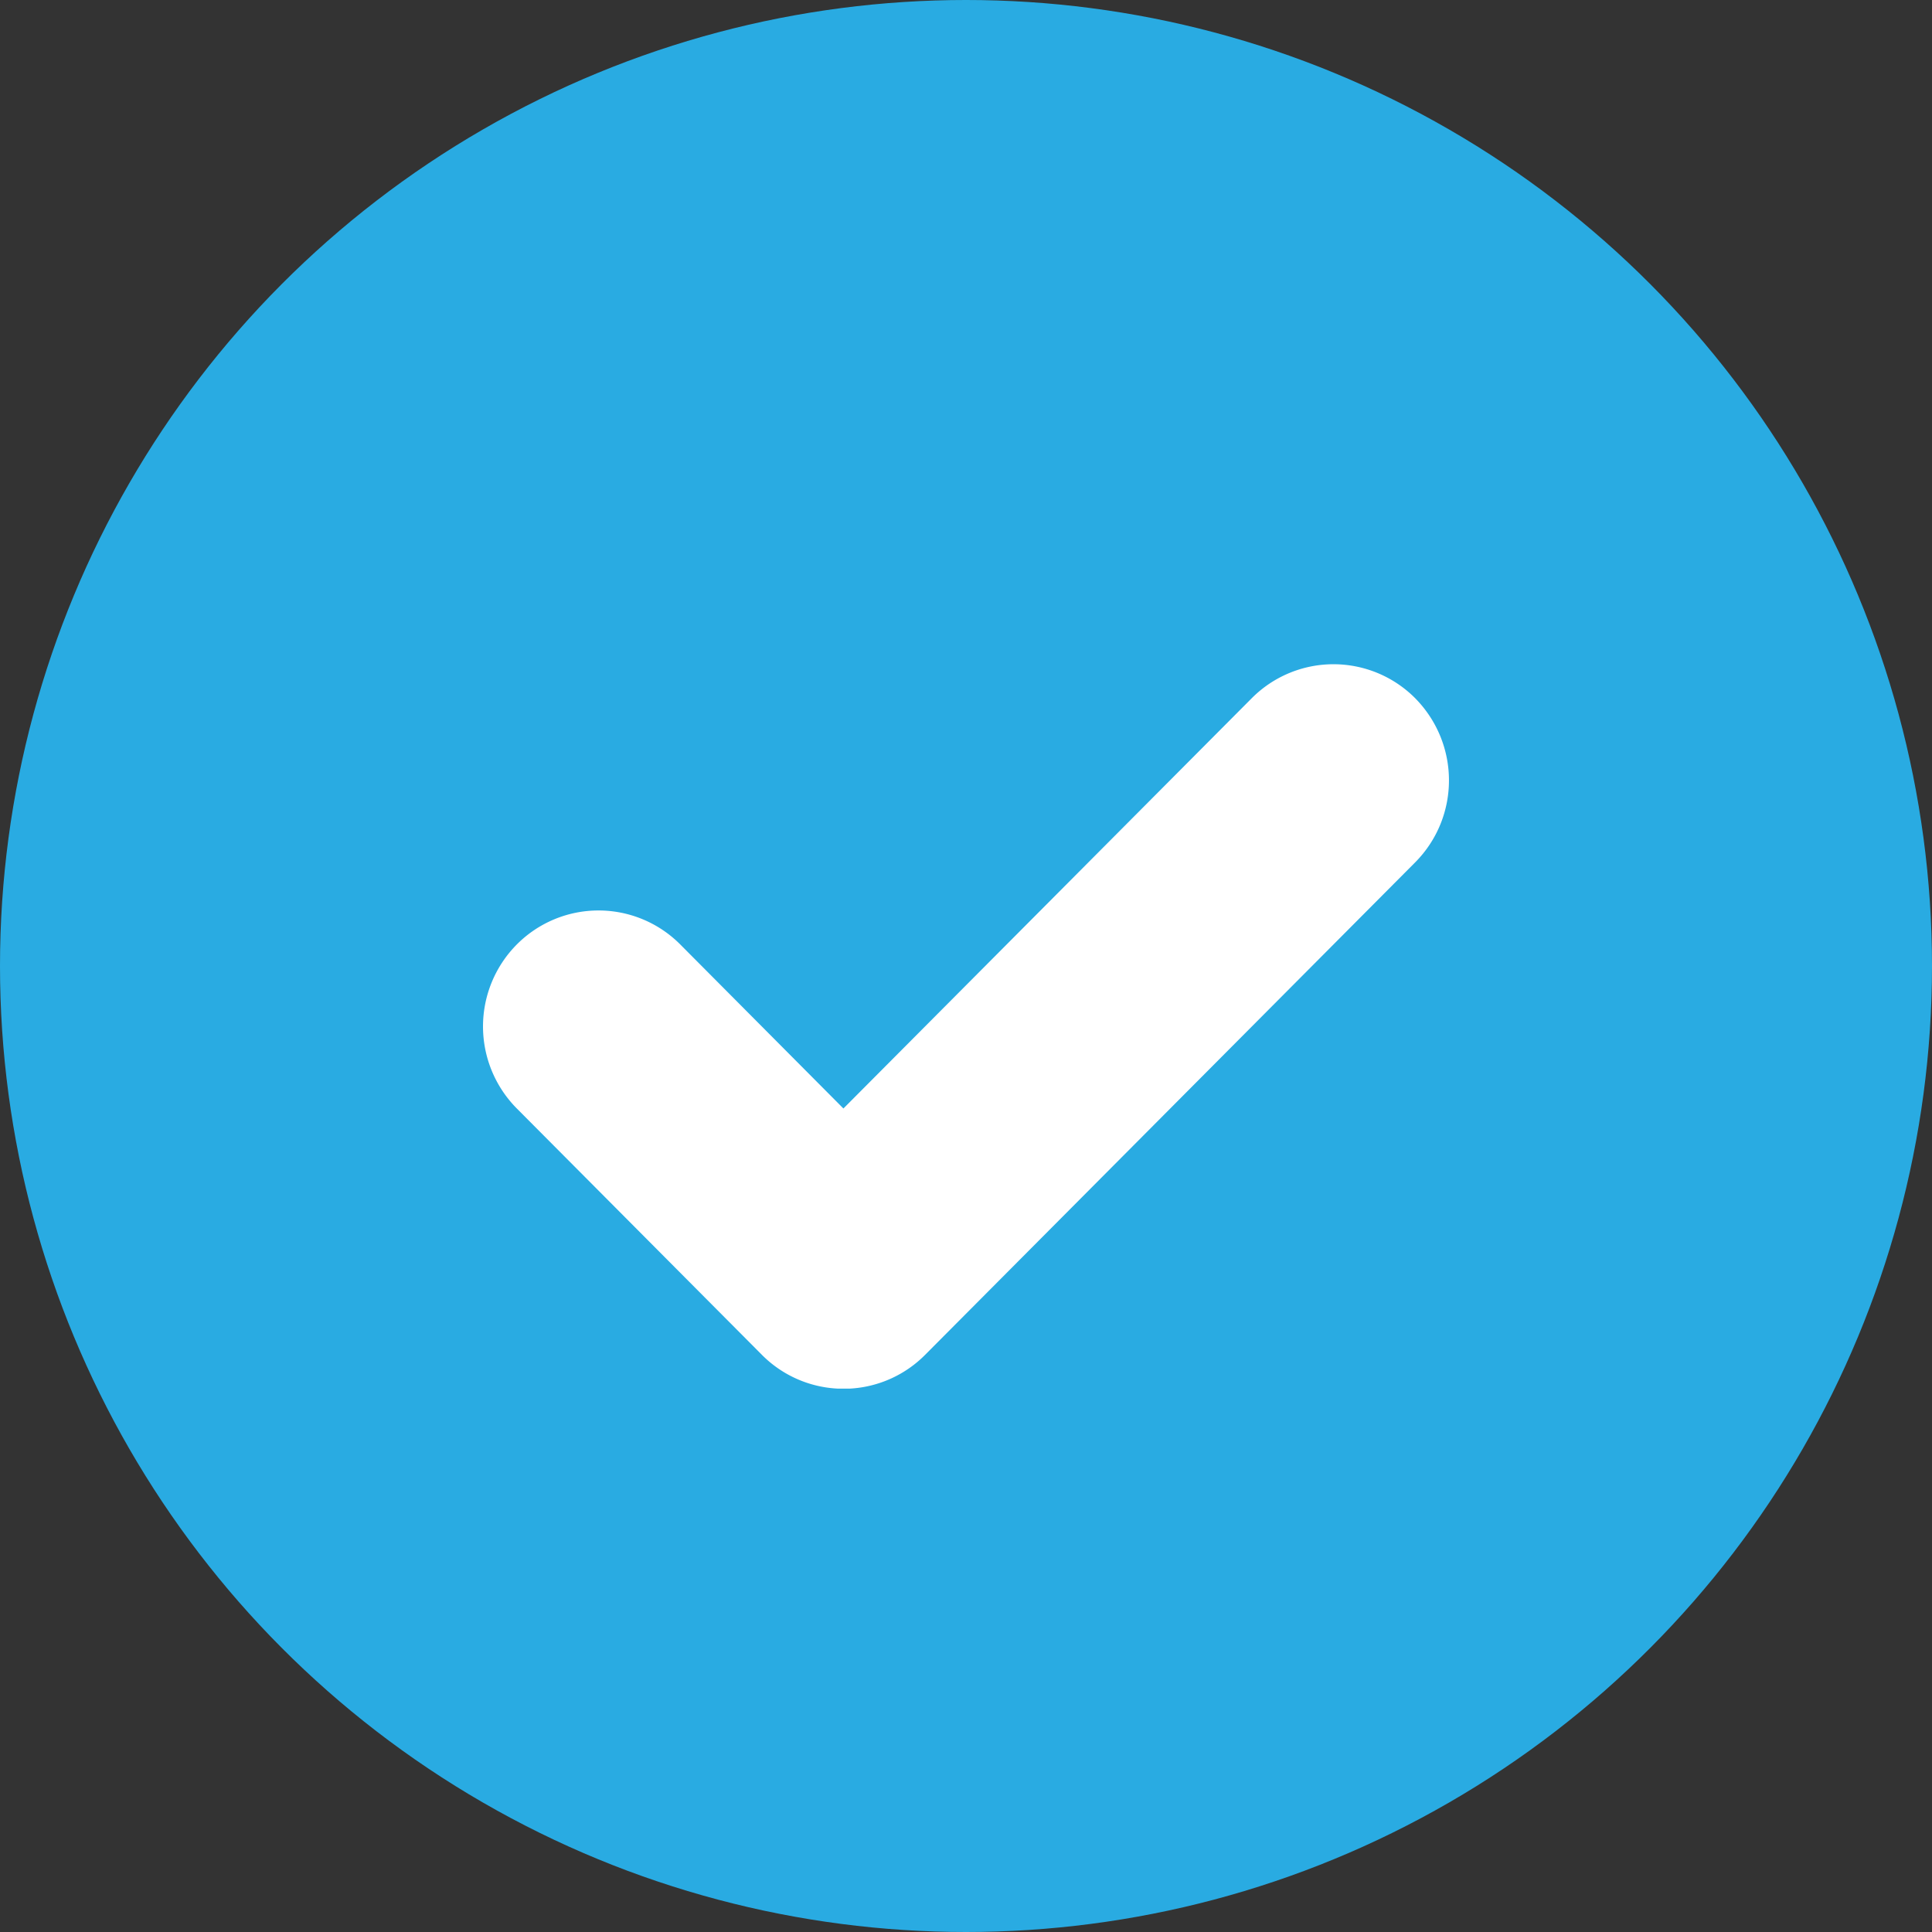
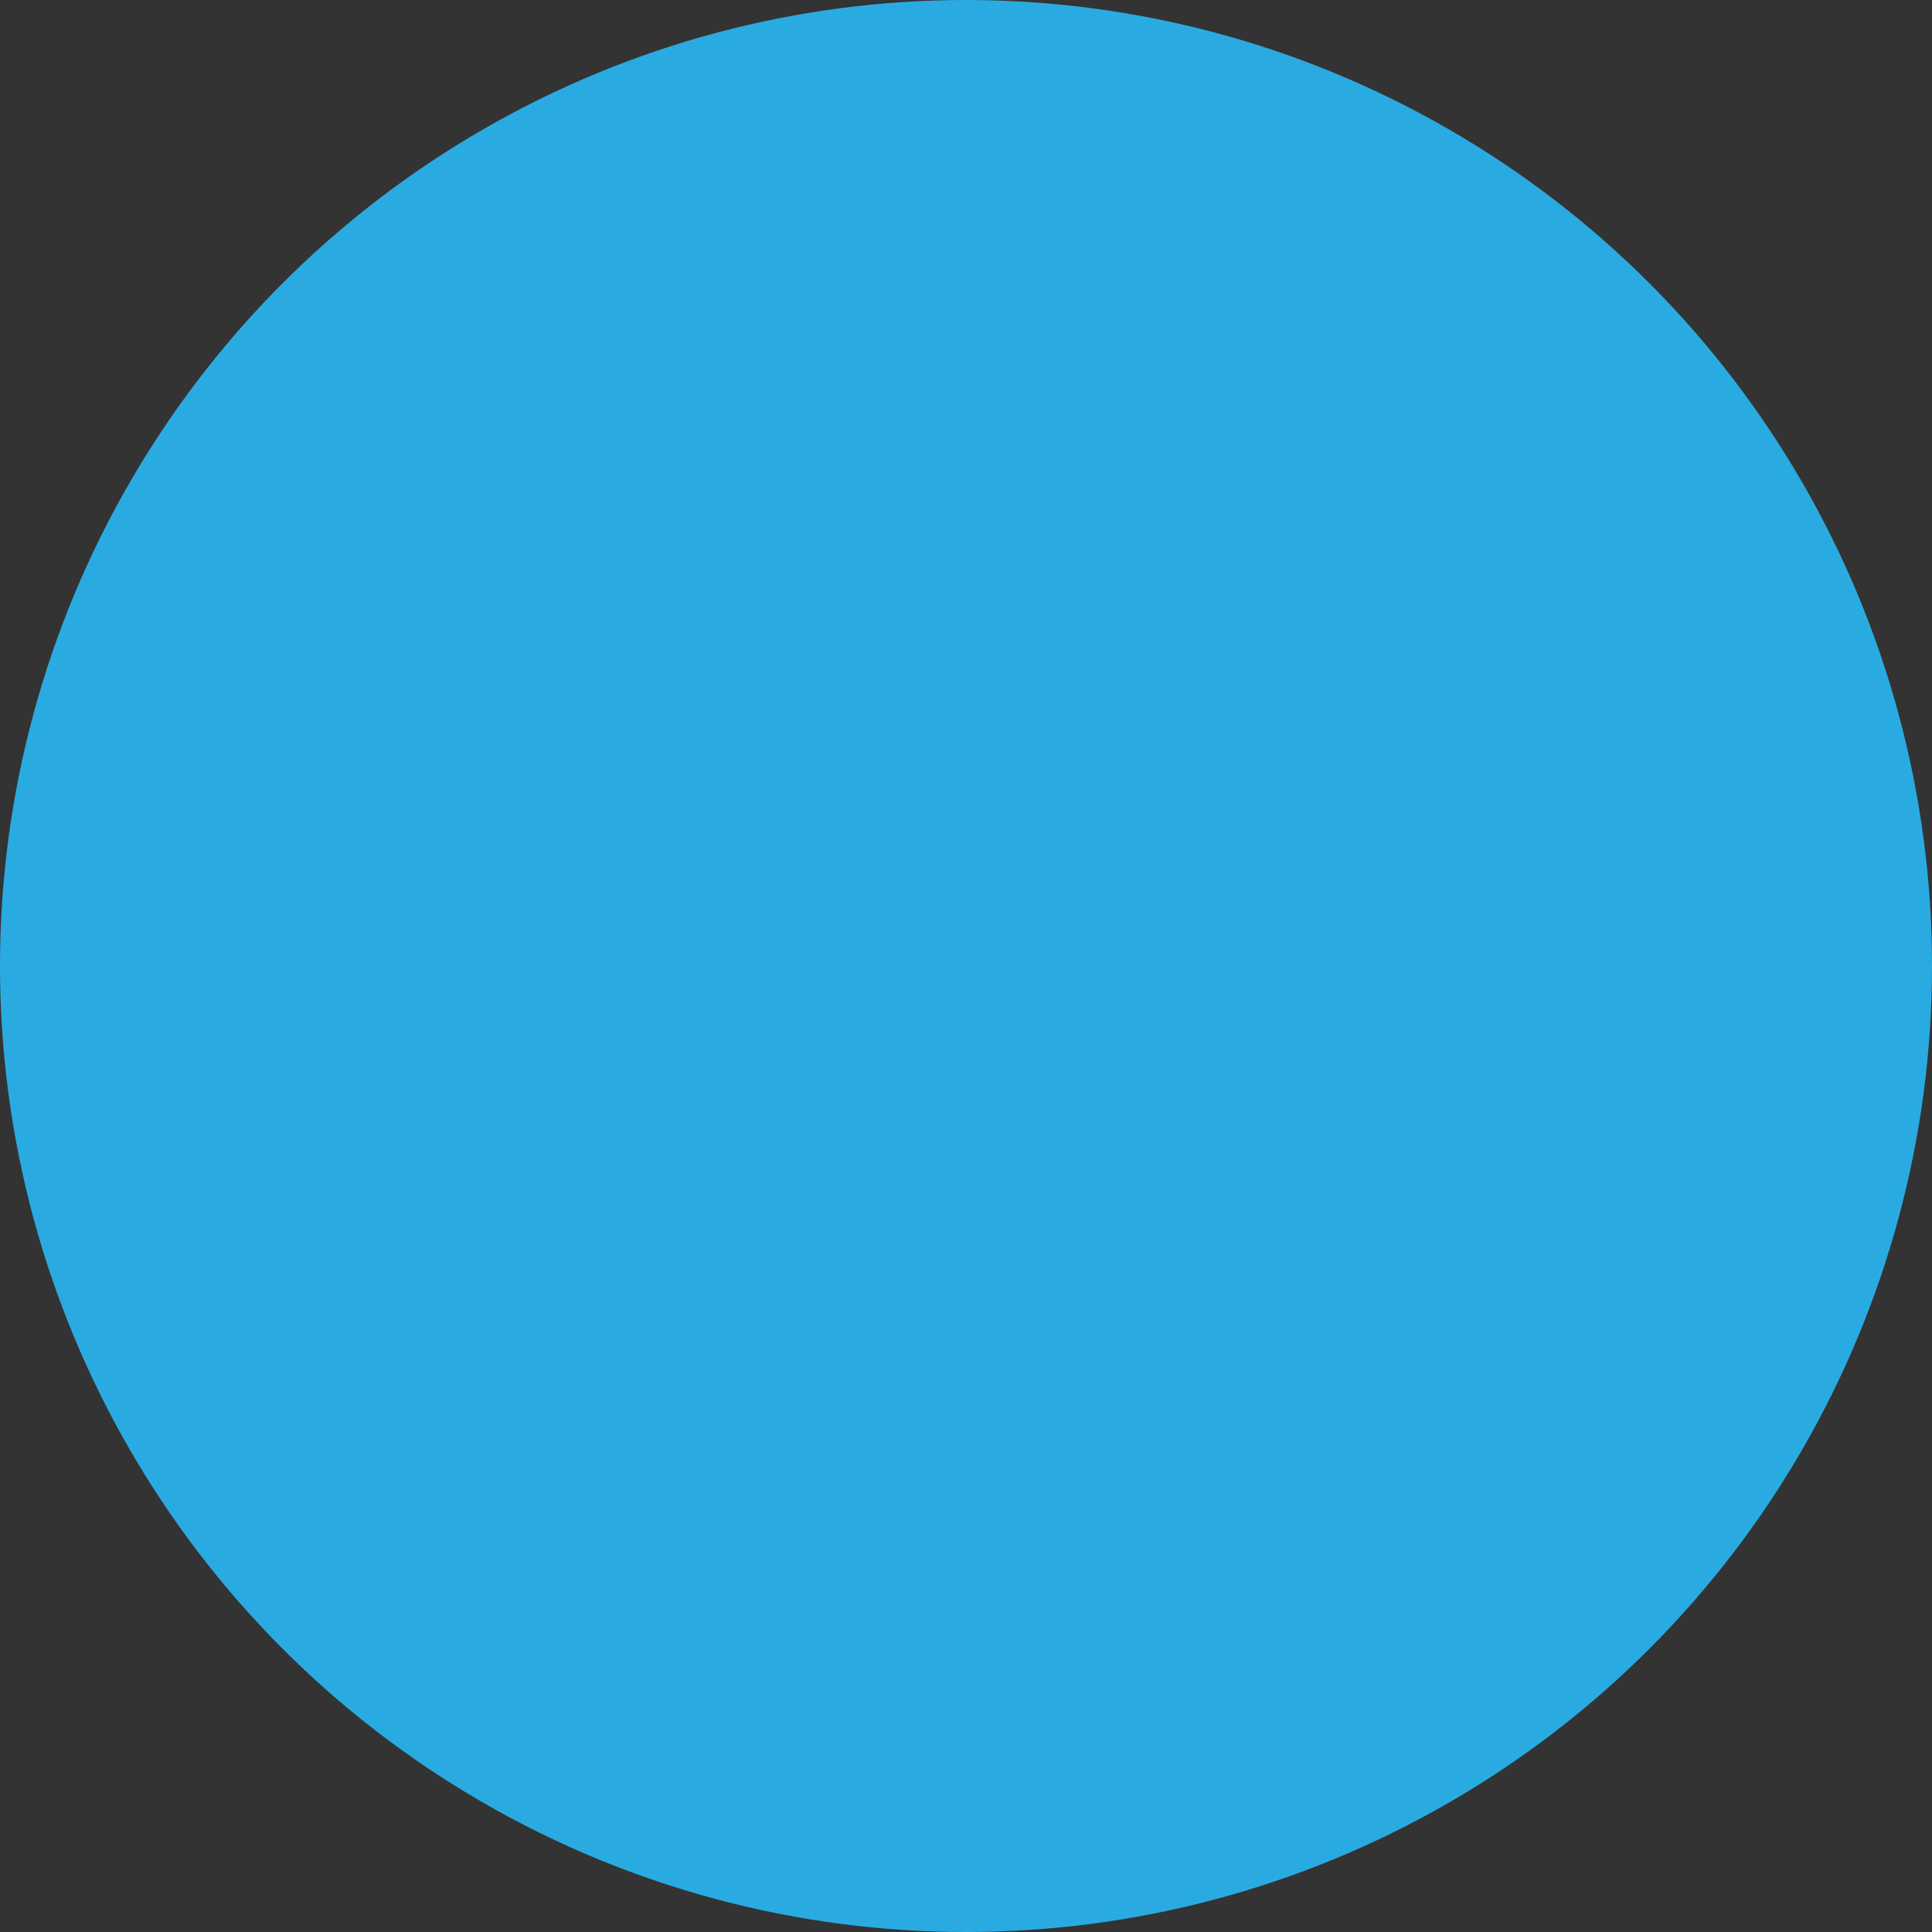
<svg xmlns="http://www.w3.org/2000/svg" width="20" height="20" viewBox="0 0 20 20">
  <rect x="0" y="0" width="20" height="20" fill="#333333" stroke="none" />
  <g fill="none" fill-rule="evenodd">
    <circle fill="#29abe2" cx="10" cy="10" r="10" />
-     <path d="M14.645 7.223c.472.474.472 1.233.005 1.704l-5.073 5.098a1.188 1.188 0 0 1-.781.35h-.122a1.188 1.188 0 0 1-.783-.346l-2.54-2.553a1.205 1.205 0 0 1 0-1.7 1.193 1.193 0 0 1 1.686-.004l1.694 1.703 4.228-4.248a1.193 1.193 0 0 1 1.686-.004z" fill="#FFF" />
  </g>
</svg>